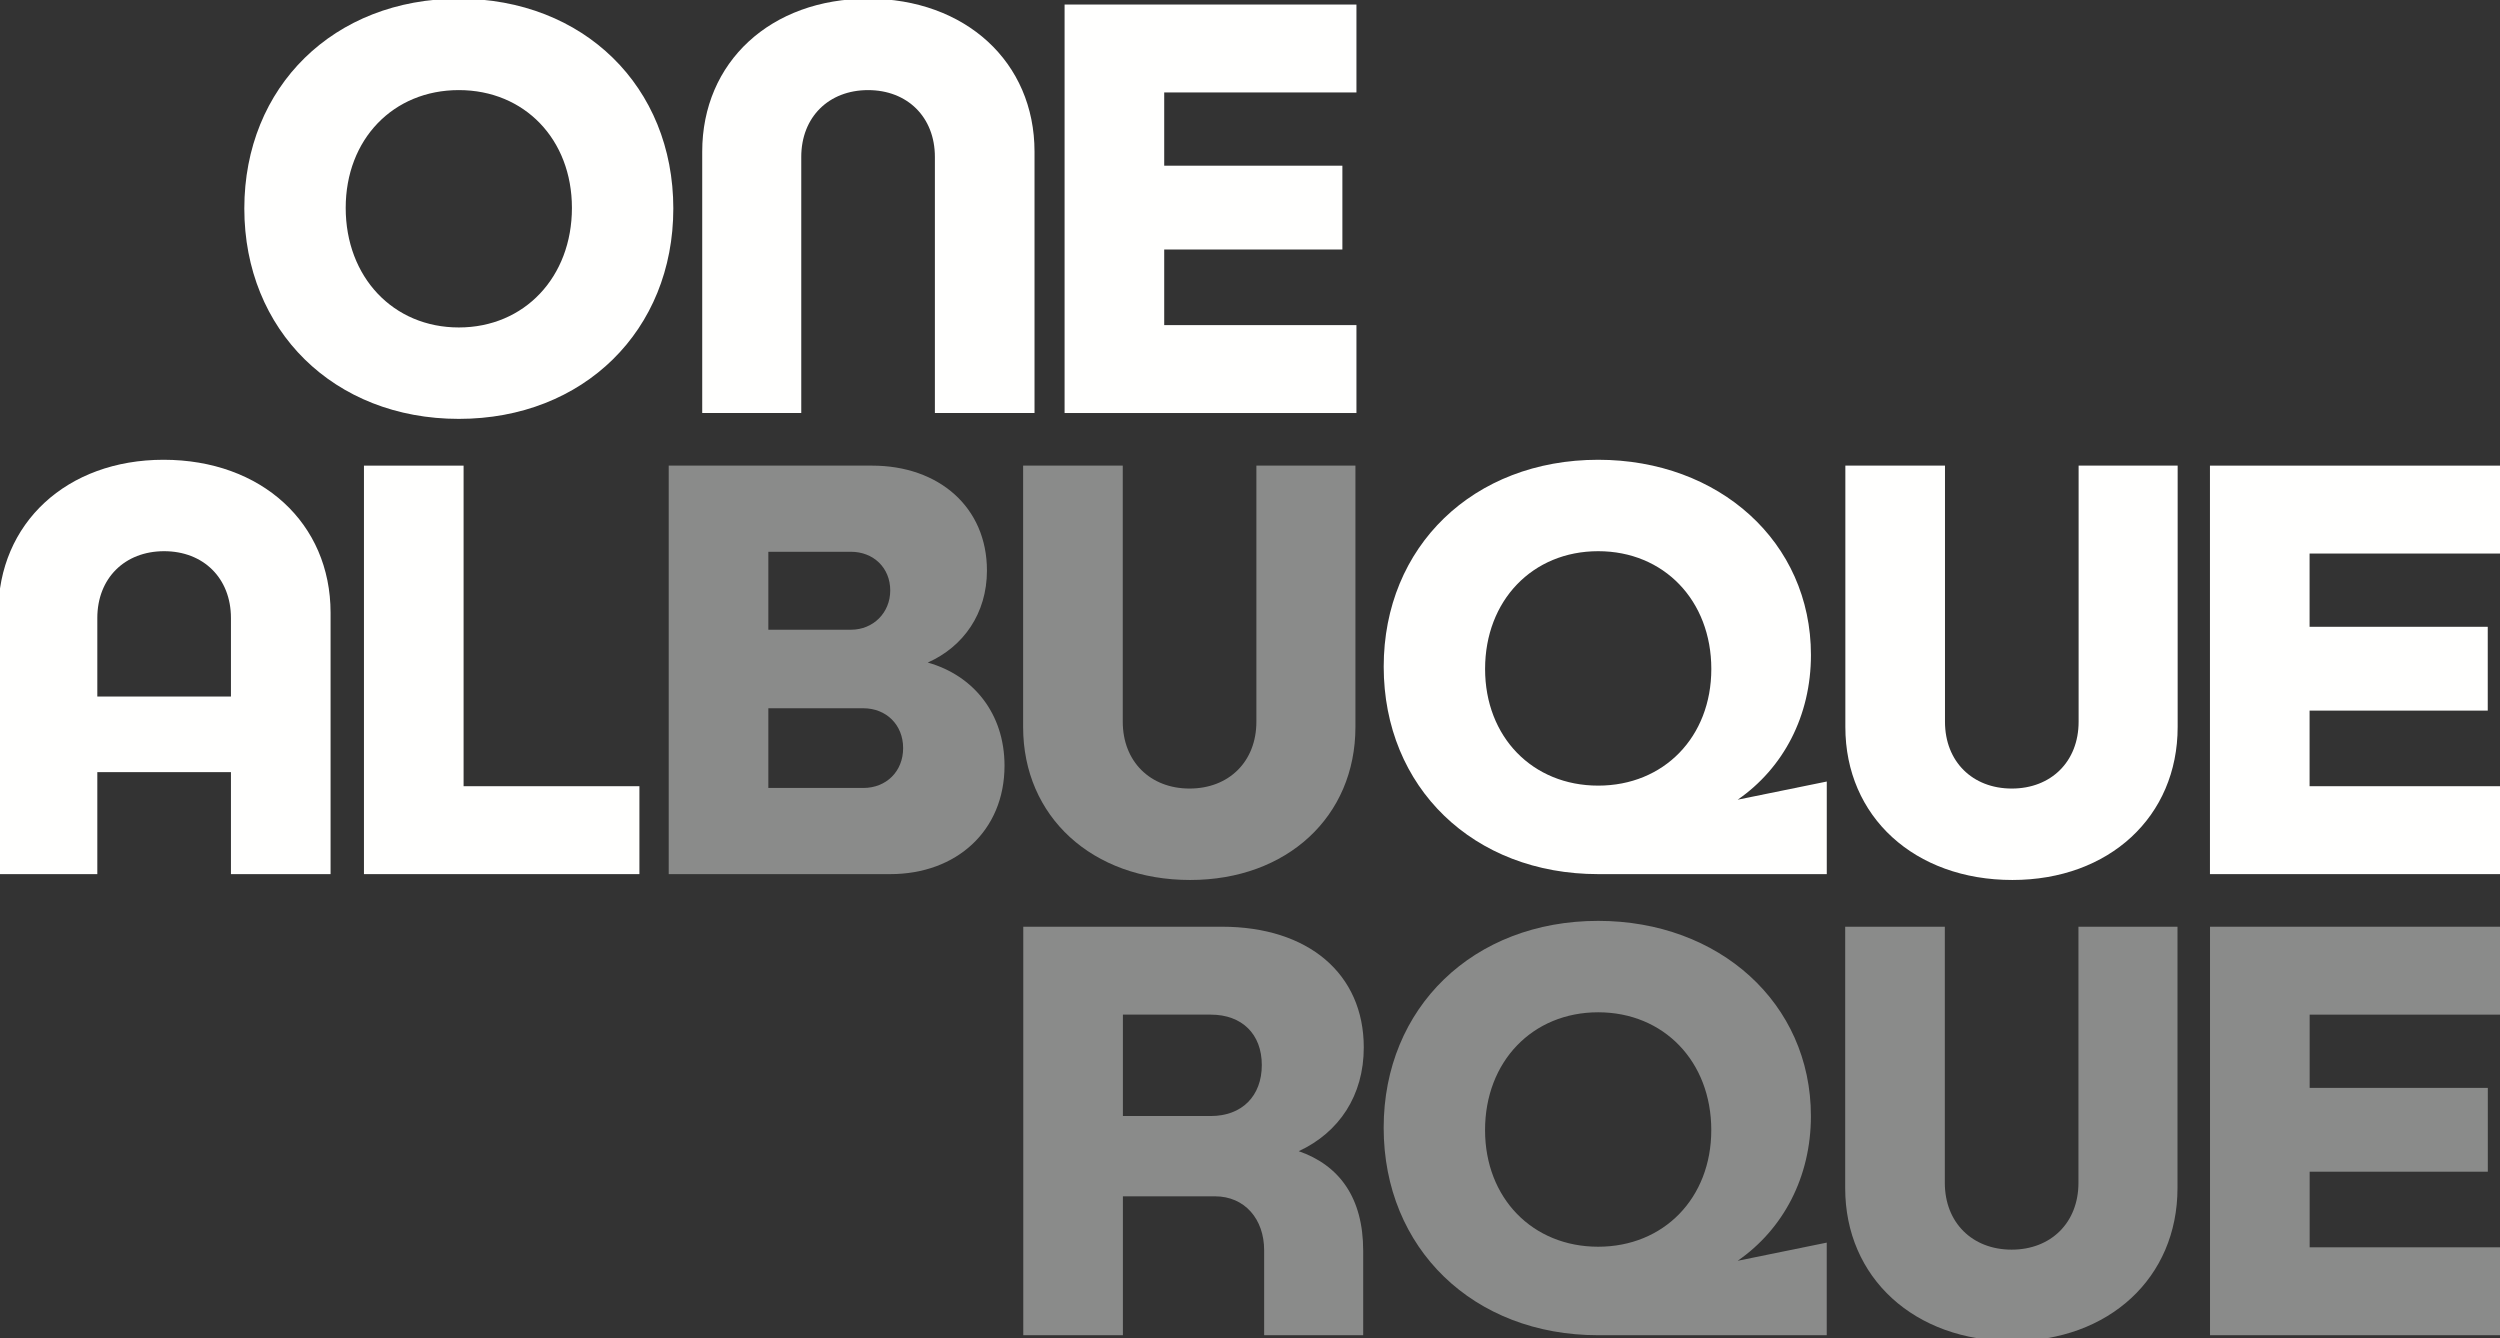
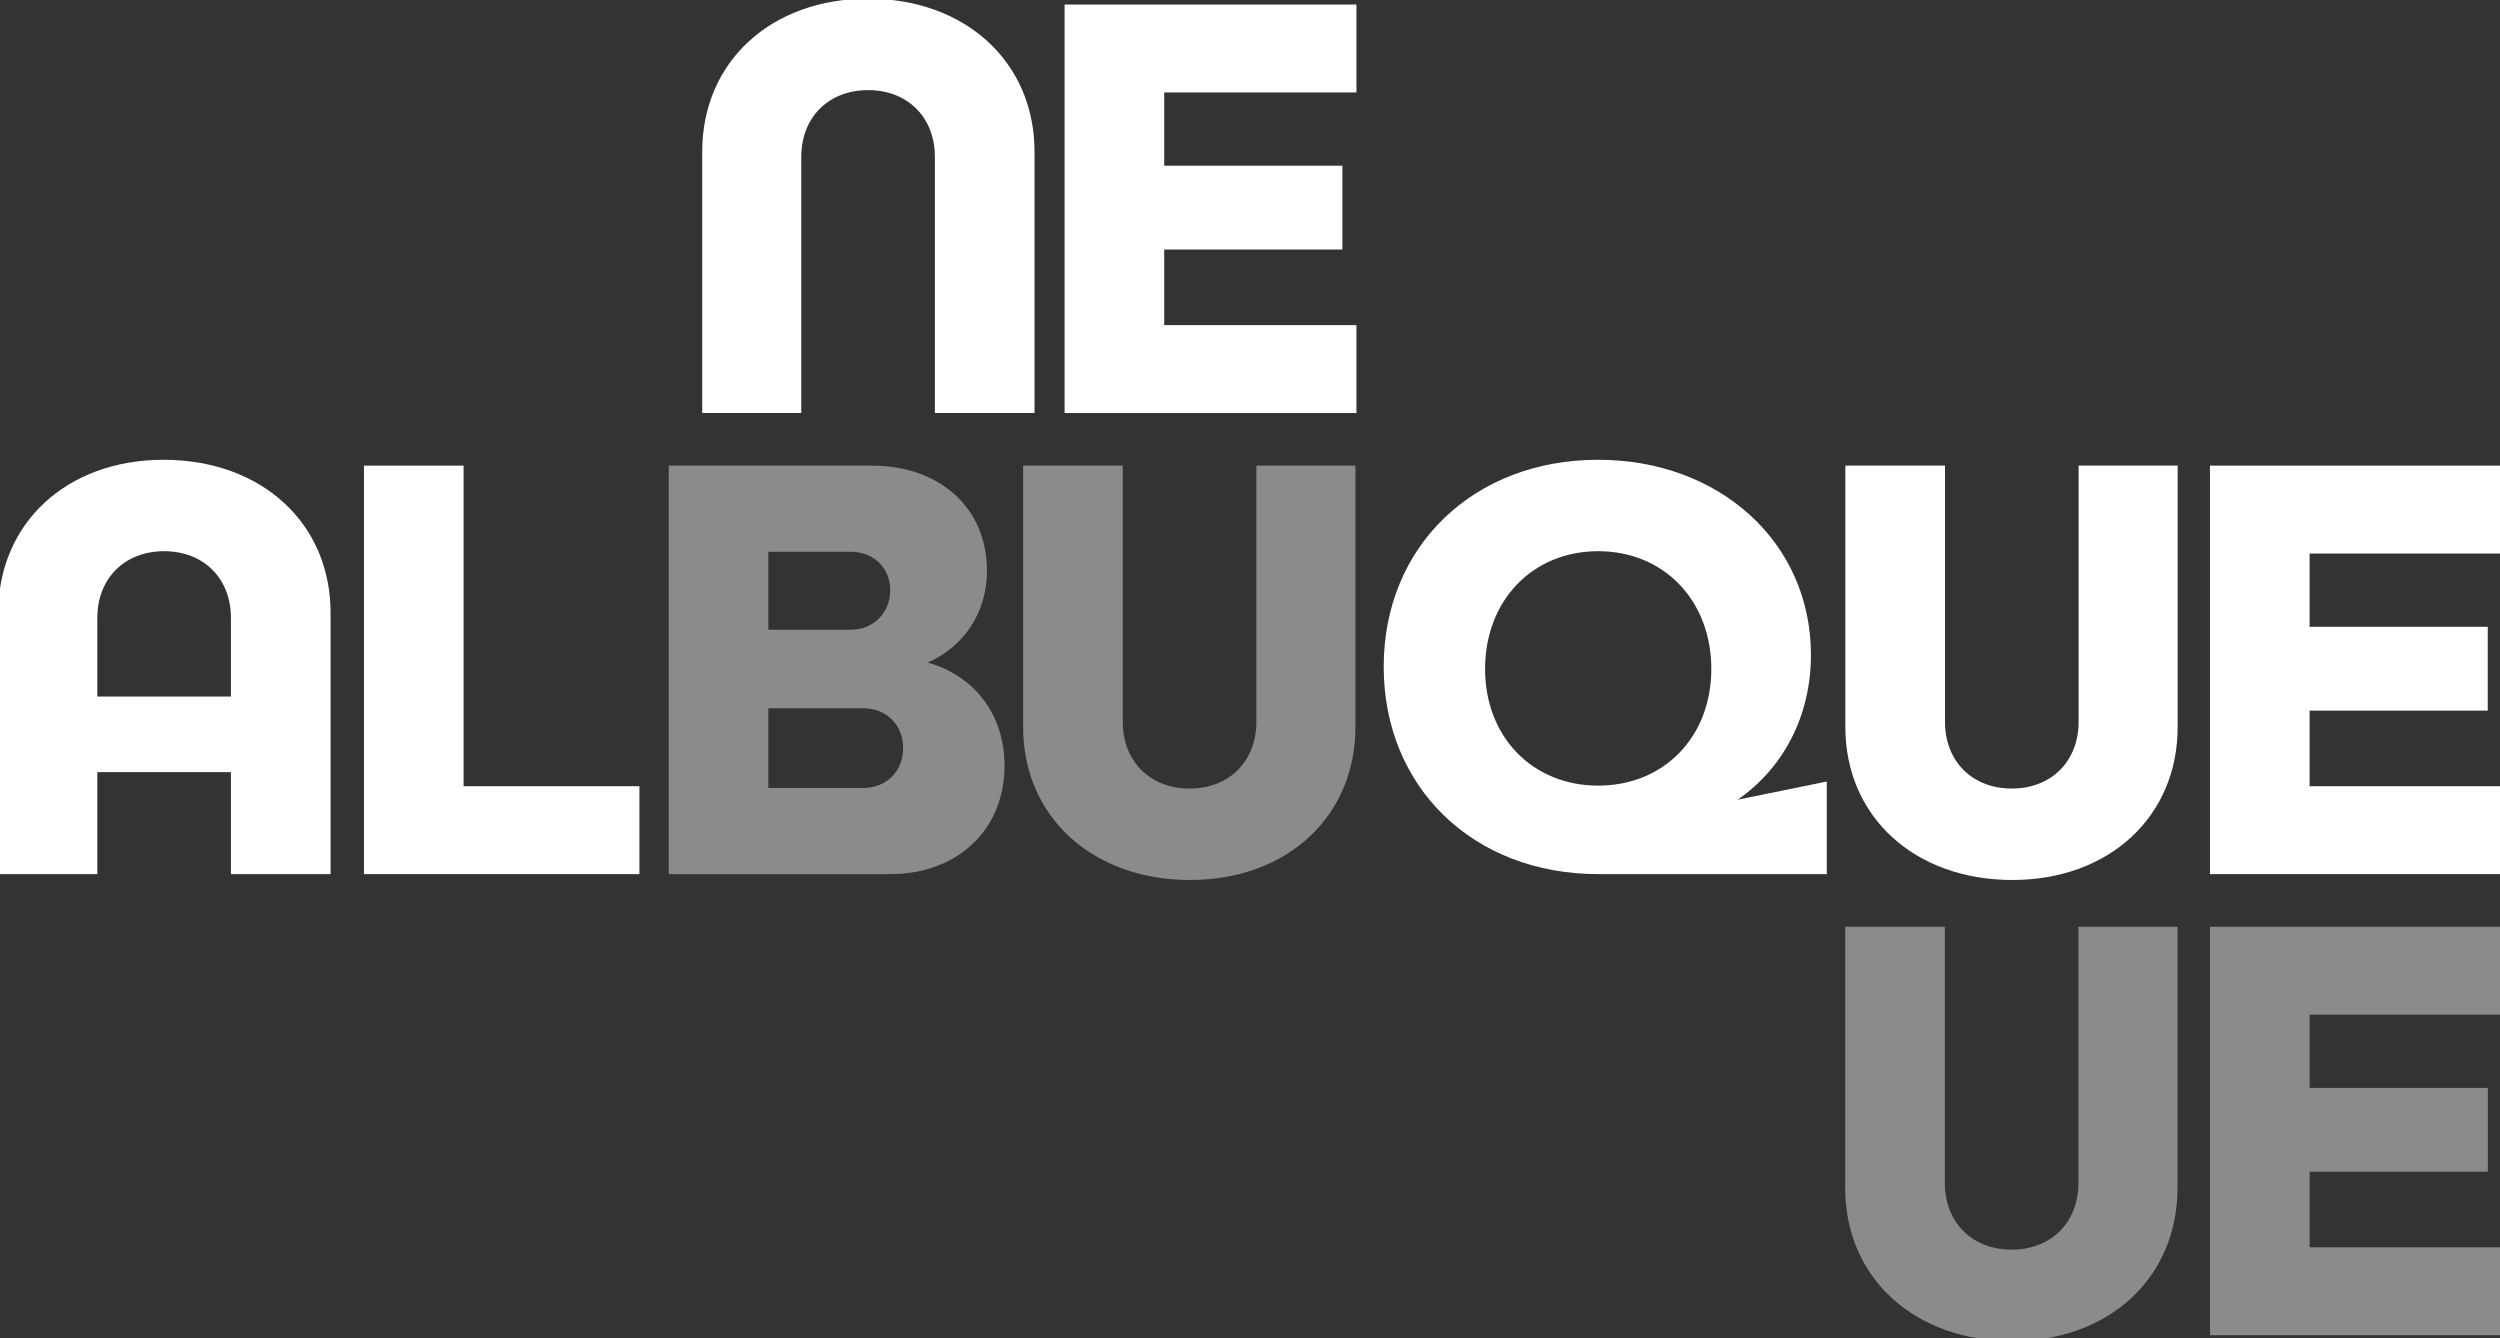
<svg xmlns="http://www.w3.org/2000/svg" width="355px" height="190px" viewBox="0 0 355 190" version="1.1">
  <rect x="0" y="0" width="355" height="190" fill="#333333" stroke="none" />
  <title>OneAlbuquerquelogo</title>
  <g id="OneAlbuquerquelogo" stroke="none" stroke-width="1" fill="none" fill-rule="evenodd">
-     <path d="M49.09,29.522 C49.09,39.342 55.831,46.499 65.152,46.499 C74.473,46.499 81.213,39.342 81.213,29.522 C81.213,19.785 74.473,12.794 65.152,12.794 C55.831,12.794 49.09,19.785 49.09,29.522 M95.611,29.605 C95.611,46.915 82.878,59.481 65.152,59.481 C47.425,59.481 34.693,46.915 34.693,29.605 C34.693,12.295 47.425,-0.188 65.152,-0.188 C82.878,-0.188 95.611,12.295 95.611,29.605" id="Fill-1" fill="#FFFFFE" fill-rule="nonzero" />
    <path d="M99.715,21.533 C99.715,8.8 109.452,-0.188 123.267,-0.188 C137.081,-0.188 146.902,8.8 146.902,21.533 L146.902,58.65 L132.754,58.65 L132.754,22.282 C132.754,16.623 128.843,12.795 123.267,12.795 C117.692,12.795 113.779,16.623 113.779,22.282 L113.779,58.65 L99.715,58.65 L99.715,21.533" id="Fill-2" fill="#FFFFFE" fill-rule="nonzero" />
    <polyline id="Fill-3" fill="#FFFFFE" fill-rule="nonzero" points="165.318 13.127 165.318 23.529 190.618 23.529 190.618 35.43 165.318 35.43 165.318 46.166 192.615 46.166 192.615 58.649 151.171 58.649 151.171 0.644 192.615 0.644 192.615 13.127 165.318 13.127" />
    <path d="M32.794,98.908 L32.794,87.757 C32.794,82.098 28.883,78.27 23.307,78.27 C17.731,78.27 13.819,82.098 13.819,87.757 L13.819,98.908 L32.794,98.908 Z M46.941,87.008 L46.941,124.125 L32.794,124.125 L32.794,109.644 L13.819,109.644 L13.819,124.125 L-0.245,124.125 L-0.245,87.008 C-0.245,74.275 9.492,65.287 23.224,65.287 C37.121,65.287 46.941,74.275 46.941,87.008 L46.941,87.008 Z" id="Fill-4" fill="#FFFFFE" fill-rule="nonzero" />
    <polyline id="Fill-5" fill="#FFFFFE" fill-rule="nonzero" points="90.796 111.642 90.796 124.125 51.682 124.125 51.682 66.12 65.829 66.12 65.829 111.642 90.796 111.642" />
    <path d="M128.245,106.232 C128.245,102.903 125.832,100.573 122.586,100.573 L109.104,100.573 L109.104,111.891 L122.586,111.891 C125.832,111.891 128.245,109.56 128.245,106.232 M120.839,78.353 L109.104,78.353 L109.104,89.421 L120.839,89.421 C124.001,89.421 126.414,87.008 126.414,83.845 C126.414,80.6 124.001,78.353 120.839,78.353 M142.642,108.728 C142.642,117.966 135.818,124.125 126.414,124.125 L94.957,124.125 L94.957,66.119 L123.835,66.119 C133.322,66.119 140.146,72.028 140.146,81.016 C140.146,87.091 136.817,91.835 131.74,94.082 C138.232,95.913 142.642,101.322 142.642,108.728" id="Fill-6" fill="#8A8B8A" fill-rule="nonzero" />
    <path d="M192.471,103.236 C192.471,115.968 182.735,124.957 169.002,124.957 C155.105,124.957 145.284,115.968 145.284,103.236 L145.284,66.119 L159.432,66.119 L159.432,102.487 C159.432,108.146 163.344,111.974 168.919,111.974 C174.495,111.974 178.407,108.146 178.407,102.487 L178.407,66.119 L192.471,66.119 L192.471,103.236" id="Fill-7" fill="#8A8B8A" fill-rule="nonzero" />
    <path d="M243.007,94.998 C243.007,85.261 236.266,78.27 226.945,78.27 C217.624,78.27 210.883,85.261 210.883,94.998 C210.883,104.652 217.624,111.559 226.945,111.559 C236.266,111.559 243.007,104.652 243.007,94.998 M259.402,110.977 L259.402,124.125 L226.945,124.125 C209.219,124.125 196.486,111.809 196.486,94.665 C196.486,77.604 209.219,65.288 226.945,65.288 C244.089,65.288 257.154,76.939 257.154,93 C257.154,101.656 253.243,109.063 246.752,113.556 L259.402,110.977" id="Fill-8" fill="#FFFFFE" fill-rule="nonzero" />
    <path d="M309.227,103.236 C309.227,115.968 299.49,124.957 285.758,124.957 C271.86,124.957 262.04,115.968 262.04,103.236 L262.04,66.119 L276.188,66.119 L276.188,102.487 C276.188,108.146 280.099,111.974 285.675,111.974 C291.25,111.974 295.163,108.146 295.163,102.487 L295.163,66.119 L309.227,66.119 L309.227,103.236" id="Fill-9" fill="#FFFFFE" fill-rule="nonzero" />
    <polyline id="Fill-10" fill="#FFFFFE" fill-rule="nonzero" points="327.96 78.603 327.96 89.005 353.26 89.005 353.26 100.906 327.96 100.906 327.96 111.642 355.257 111.642 355.257 124.125 313.813 124.125 313.813 66.12 355.257 66.12 355.257 78.603 327.96 78.603" />
-     <path d="M179.176,151.235 C179.176,146.824 176.347,144.078 171.936,144.078 L159.452,144.078 L159.452,158.475 L171.936,158.475 C176.347,158.475 179.176,155.645 179.176,151.235 M193.573,177.616 L193.573,189.6 L179.509,189.6 L179.509,177.533 C179.509,173.122 176.763,169.877 172.519,169.877 L159.452,169.877 L159.452,189.6 L145.305,189.6 L145.305,131.594 L173.517,131.594 C185.751,131.594 193.656,138.253 193.656,148.738 C193.656,155.562 190.161,160.805 184.419,163.468 C190.161,165.465 193.573,170.043 193.573,177.616" id="Fill-11" fill="#8A8B8A" fill-rule="nonzero" />
-     <path d="M243.002,160.473 C243.002,150.737 236.261,143.745 226.94,143.745 C217.619,143.745 210.878,150.737 210.878,160.473 C210.878,170.127 217.619,177.035 226.94,177.035 C236.261,177.035 243.002,170.127 243.002,160.473 M259.397,176.452 L259.397,189.601 L226.94,189.601 C209.214,189.601 196.481,177.284 196.481,160.14 C196.481,143.079 209.214,130.763 226.94,130.763 C244.084,130.763 257.149,142.414 257.149,158.476 C257.149,167.131 253.238,174.537 246.747,179.032 L259.397,176.452" id="Fill-12" fill="#8A8B8A" fill-rule="nonzero" />
    <path d="M309.204,168.712 C309.204,181.444 299.468,190.433 285.735,190.433 C271.838,190.433 262.017,181.444 262.017,168.712 L262.017,131.595 L276.165,131.595 L276.165,167.963 C276.165,173.622 280.077,177.45 285.652,177.45 C291.228,177.45 295.14,173.622 295.14,167.963 L295.14,131.595 L309.204,131.595 L309.204,168.712" id="Fill-13" fill="#8A8B8A" fill-rule="nonzero" />
    <polyline id="Fill-14" fill="#8A8B8A" fill-rule="nonzero" points="327.97 144.078 327.97 154.48 353.269 154.48 353.269 166.382 327.97 166.382 327.97 177.117 355.267 177.117 355.267 189.6 313.823 189.6 313.823 131.595 355.267 131.595 355.267 144.078 327.97 144.078" />
  </g>
</svg>